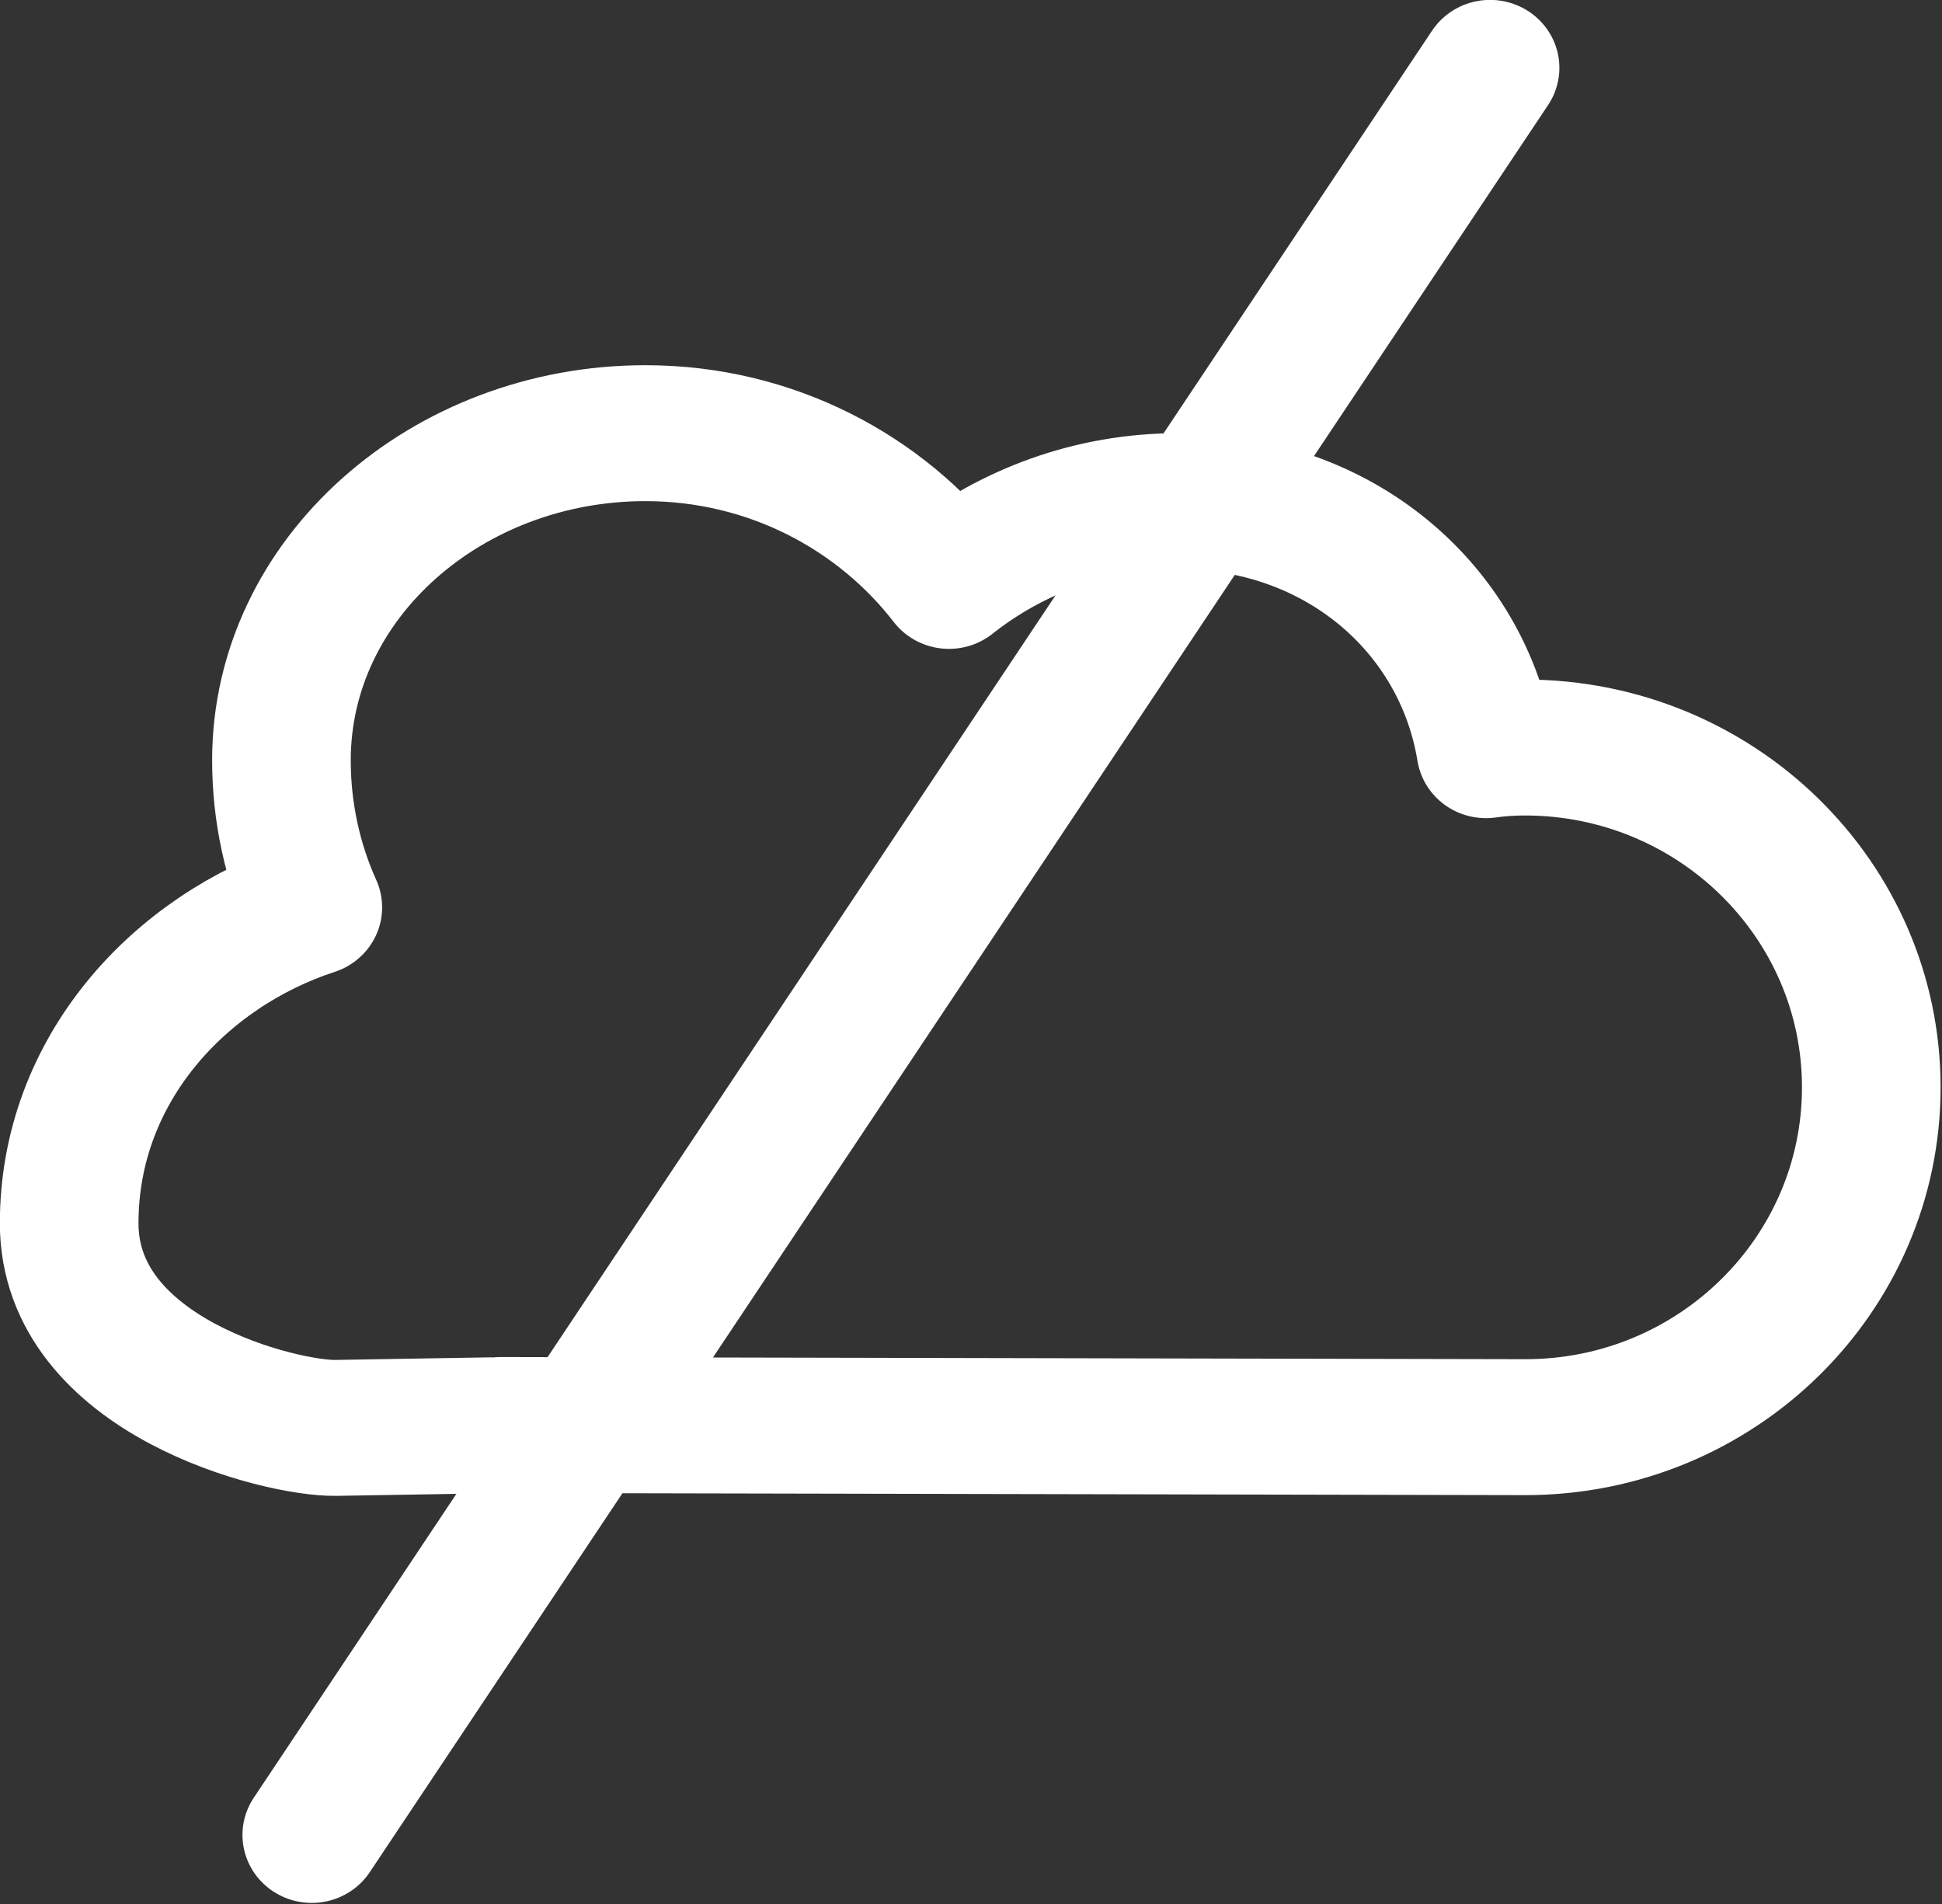
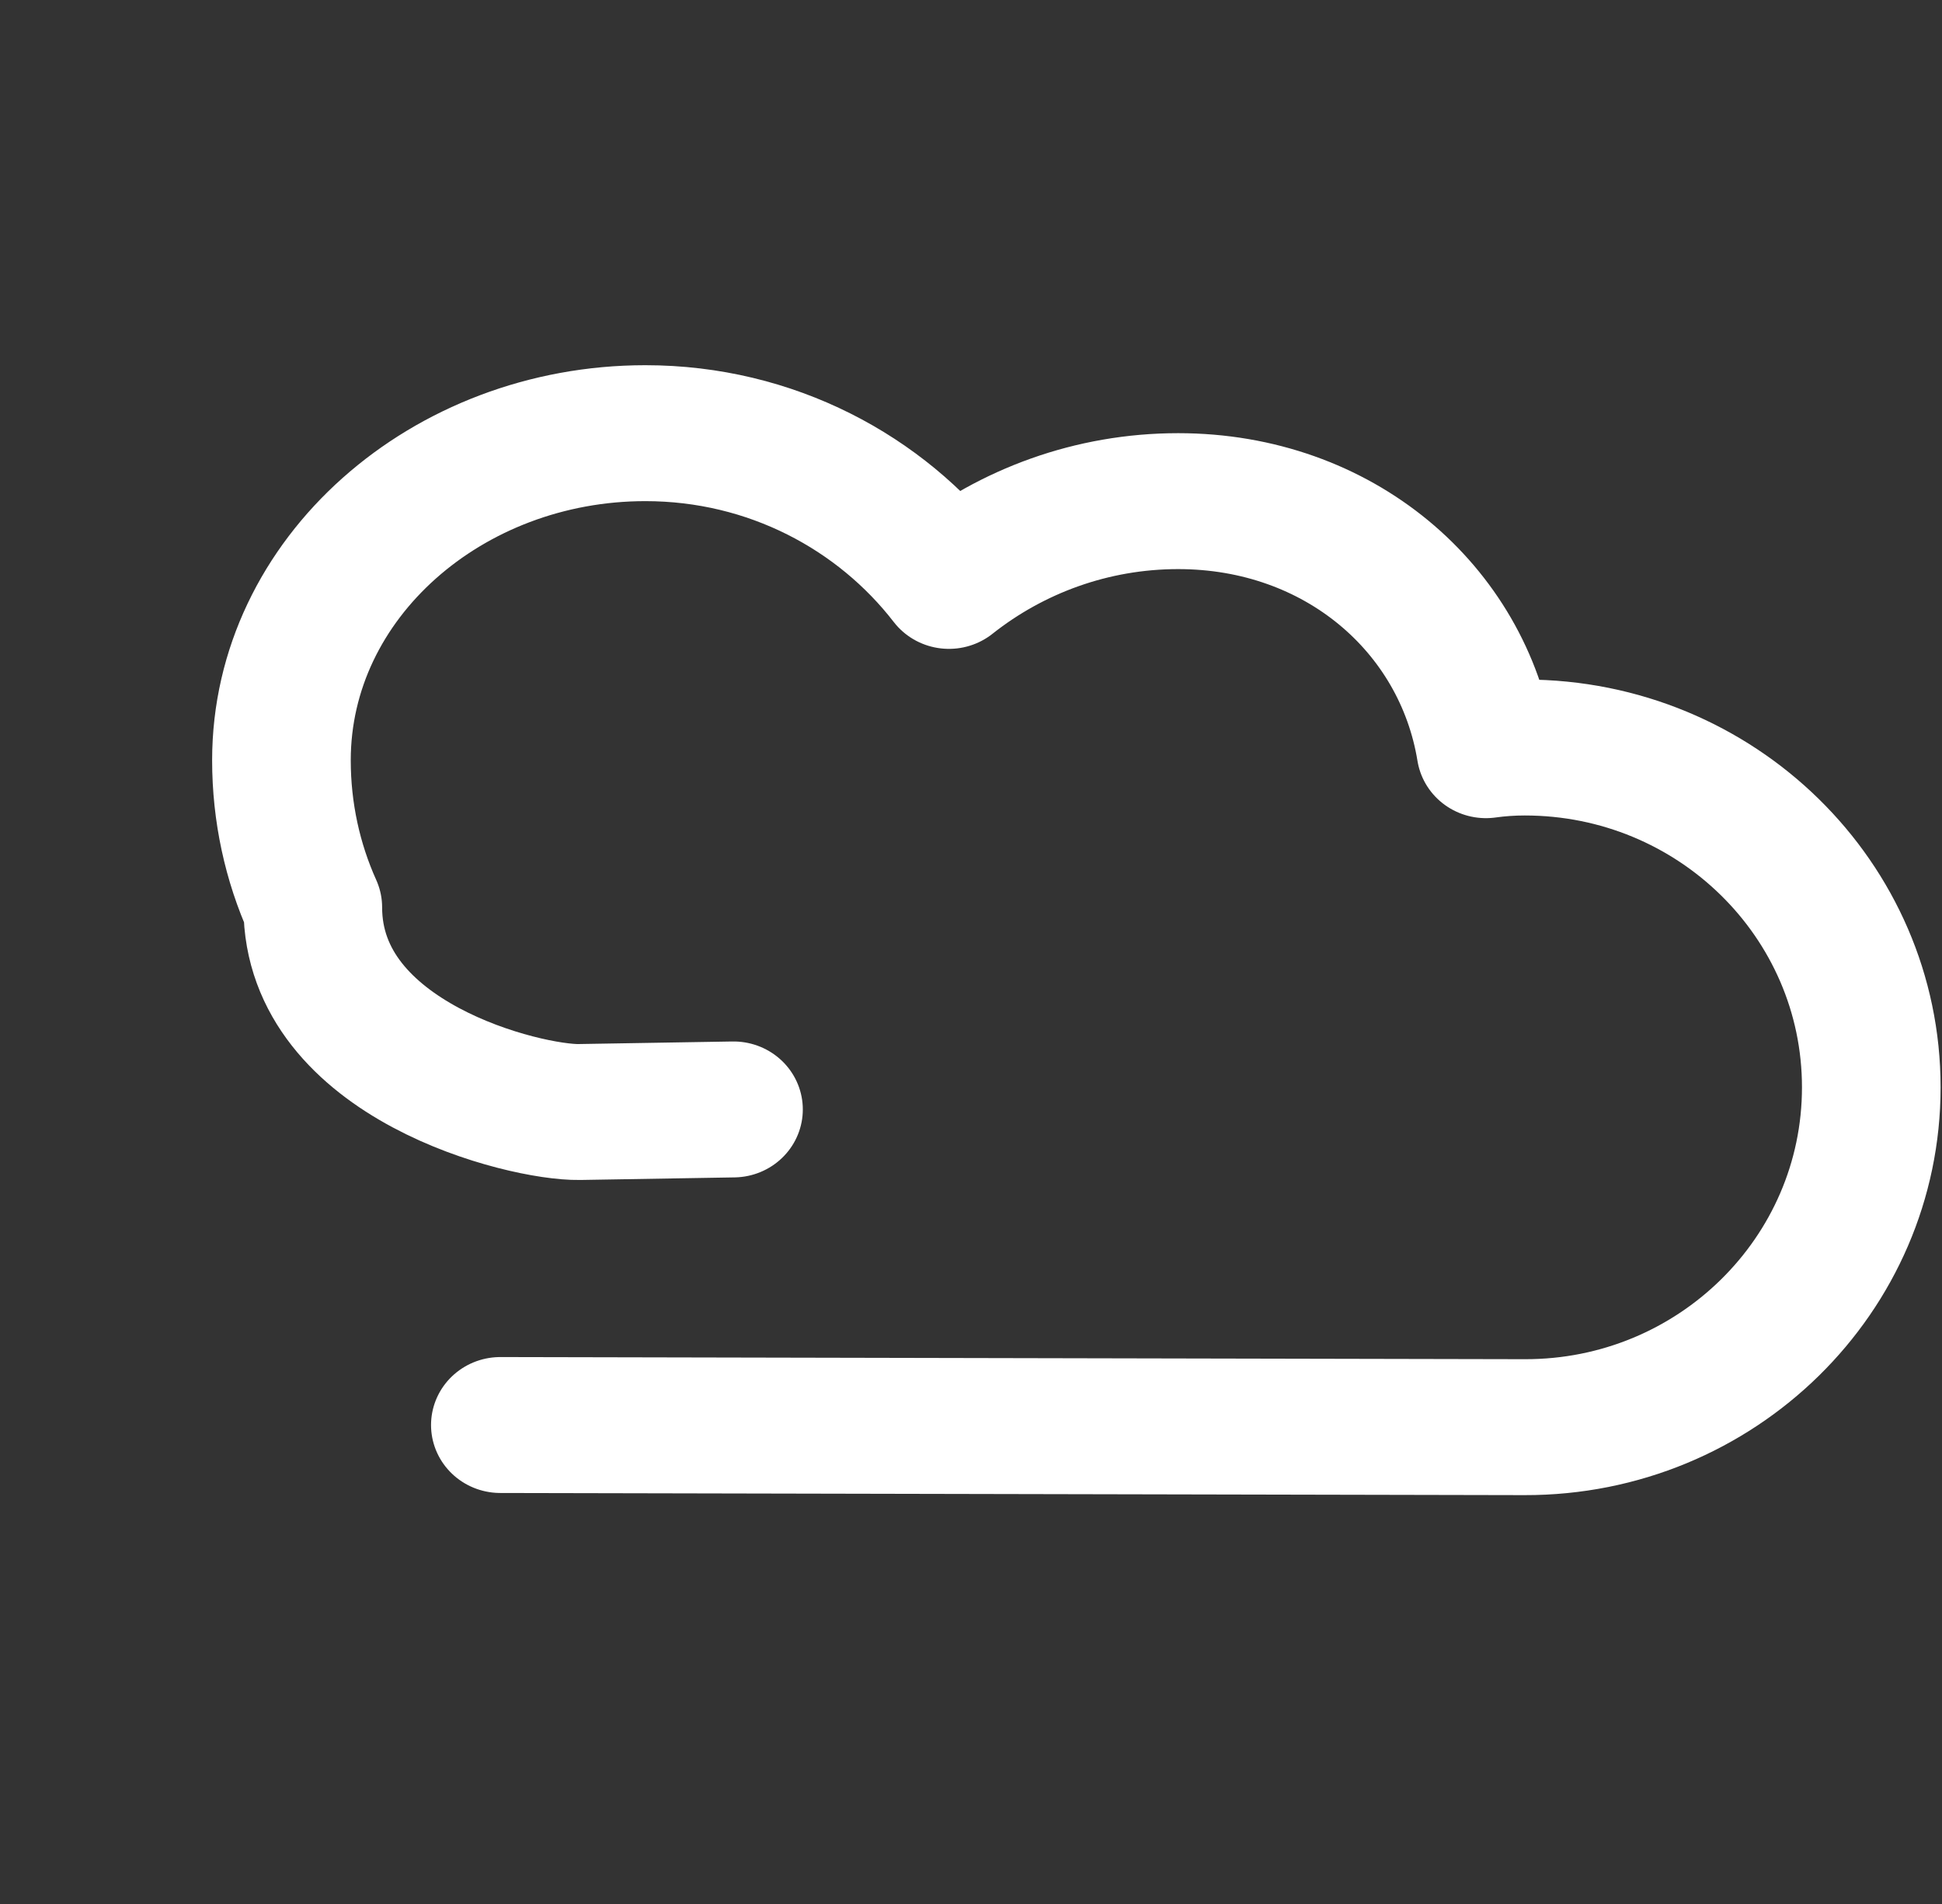
<svg xmlns="http://www.w3.org/2000/svg" xmlns:ns1="http://www.inkscape.org/namespaces/inkscape" xmlns:ns2="http://sodipodi.sourceforge.net/DTD/sodipodi-0.dtd" width="184.248mm" height="180.638mm" viewBox="0 0 184.248 180.638" version="1.1" id="svg5" xml:space="preserve" ns1:export-filename="bitmap2.png" ns1:export-xdpi="96" ns1:export-ydpi="96" ns1:version="1.2.2 (b0a84865, 2022-12-01)" ns2:docname="drawing.svg">
  <rect x="0" y="0" width="184.248" height="180.638" fill="#333333" stroke="none" />
  <ns2:namedview id="namedview7" pagecolor="#ffffff" bordercolor="#000000" borderopacity="0.25" ns1:showpageshadow="2" ns1:pageopacity="0.0" ns1:pagecheckerboard="0" ns1:deskcolor="#d1d1d1" ns1:document-units="mm" showgrid="false" ns1:zoom="0.51294977" ns1:cx="334.34073" ns1:cy="461.05879" ns1:window-width="1661" ns1:window-height="823" ns1:window-x="63" ns1:window-y="94" ns1:window-maximized="0" ns1:current-layer="layer1" />
  <defs id="defs2" />
  <g ns1:label="Layer 1" ns1:groupmode="layer" id="layer1" transform="translate(-226.648,273.032)">
    <g style="fill:none" id="g354" transform="matrix(0.411,0,0,0.403,206.907,-292.386)">
-       <path d="M 163.532,383.495 400,384 c 44.183,0.094 80,-35.817 80,-80 0,-44.183 -35.817,-80 -80,-80 -3.075,0 -6.067,0.216 -8.957,0.63 C 385.71,191.265 357.091,166 320,166 c -19.958,0 -38.41,7.071 -52.912,18.778 C 251.373,164.028 226.088,150 197,150 c -45.704,0 -84,34.071 -84,77 0,12.255 2.547,24.003 7.242,34.636 C 89.432,271.917 64,299.863 64,336 c 0,36.183 49.044,48.385 61.525,48.173 l 35.586,-0.606" stroke="#ffffff" stroke-width="32" stroke-linecap="round" stroke-linejoin="round" id="path342" ns2:nodetypes="cssscscsscssc" />
-       <line x1="120" y1="480" x2="392" y2="64" stroke="#ffffff" stroke-width="32" stroke-linecap="round" id="line344" />
+       <path d="M 163.532,383.495 400,384 c 44.183,0.094 80,-35.817 80,-80 0,-44.183 -35.817,-80 -80,-80 -3.075,0 -6.067,0.216 -8.957,0.63 C 385.71,191.265 357.091,166 320,166 c -19.958,0 -38.41,7.071 -52.912,18.778 C 251.373,164.028 226.088,150 197,150 c -45.704,0 -84,34.071 -84,77 0,12.255 2.547,24.003 7.242,34.636 c 0,36.183 49.044,48.385 61.525,48.173 l 35.586,-0.606" stroke="#ffffff" stroke-width="32" stroke-linecap="round" stroke-linejoin="round" id="path342" ns2:nodetypes="cssscscsscssc" />
    </g>
  </g>
</svg>